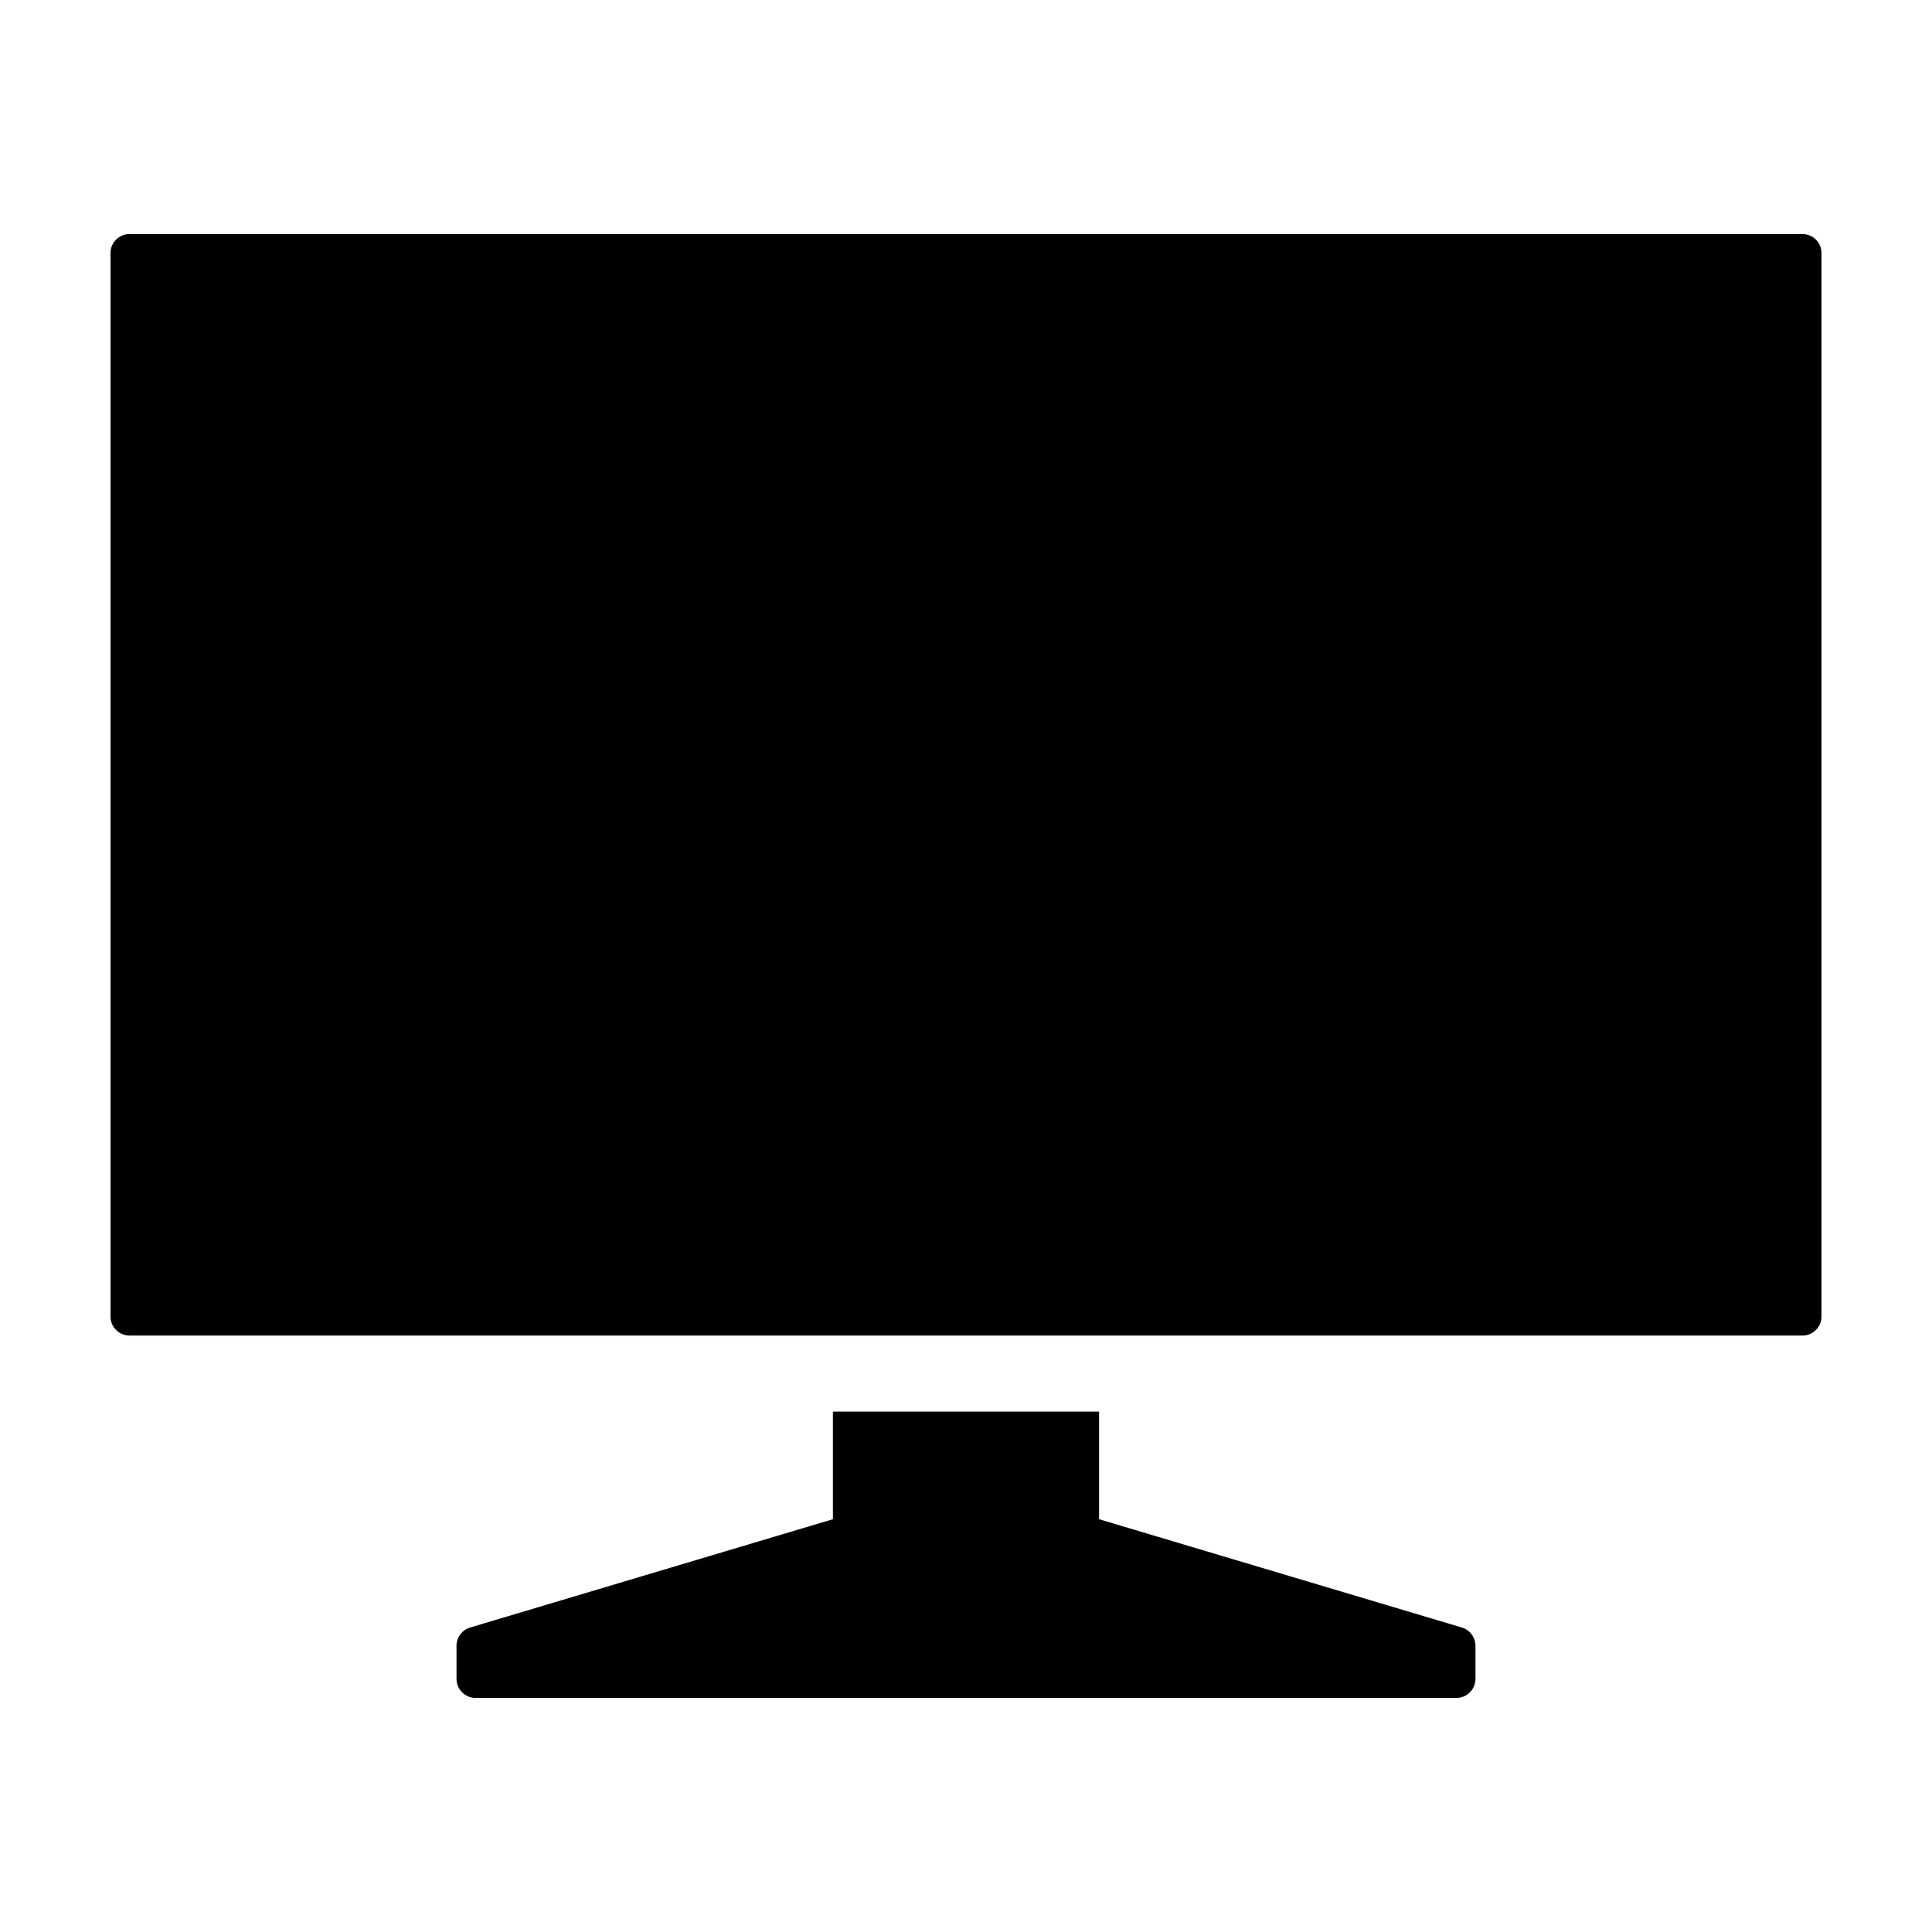
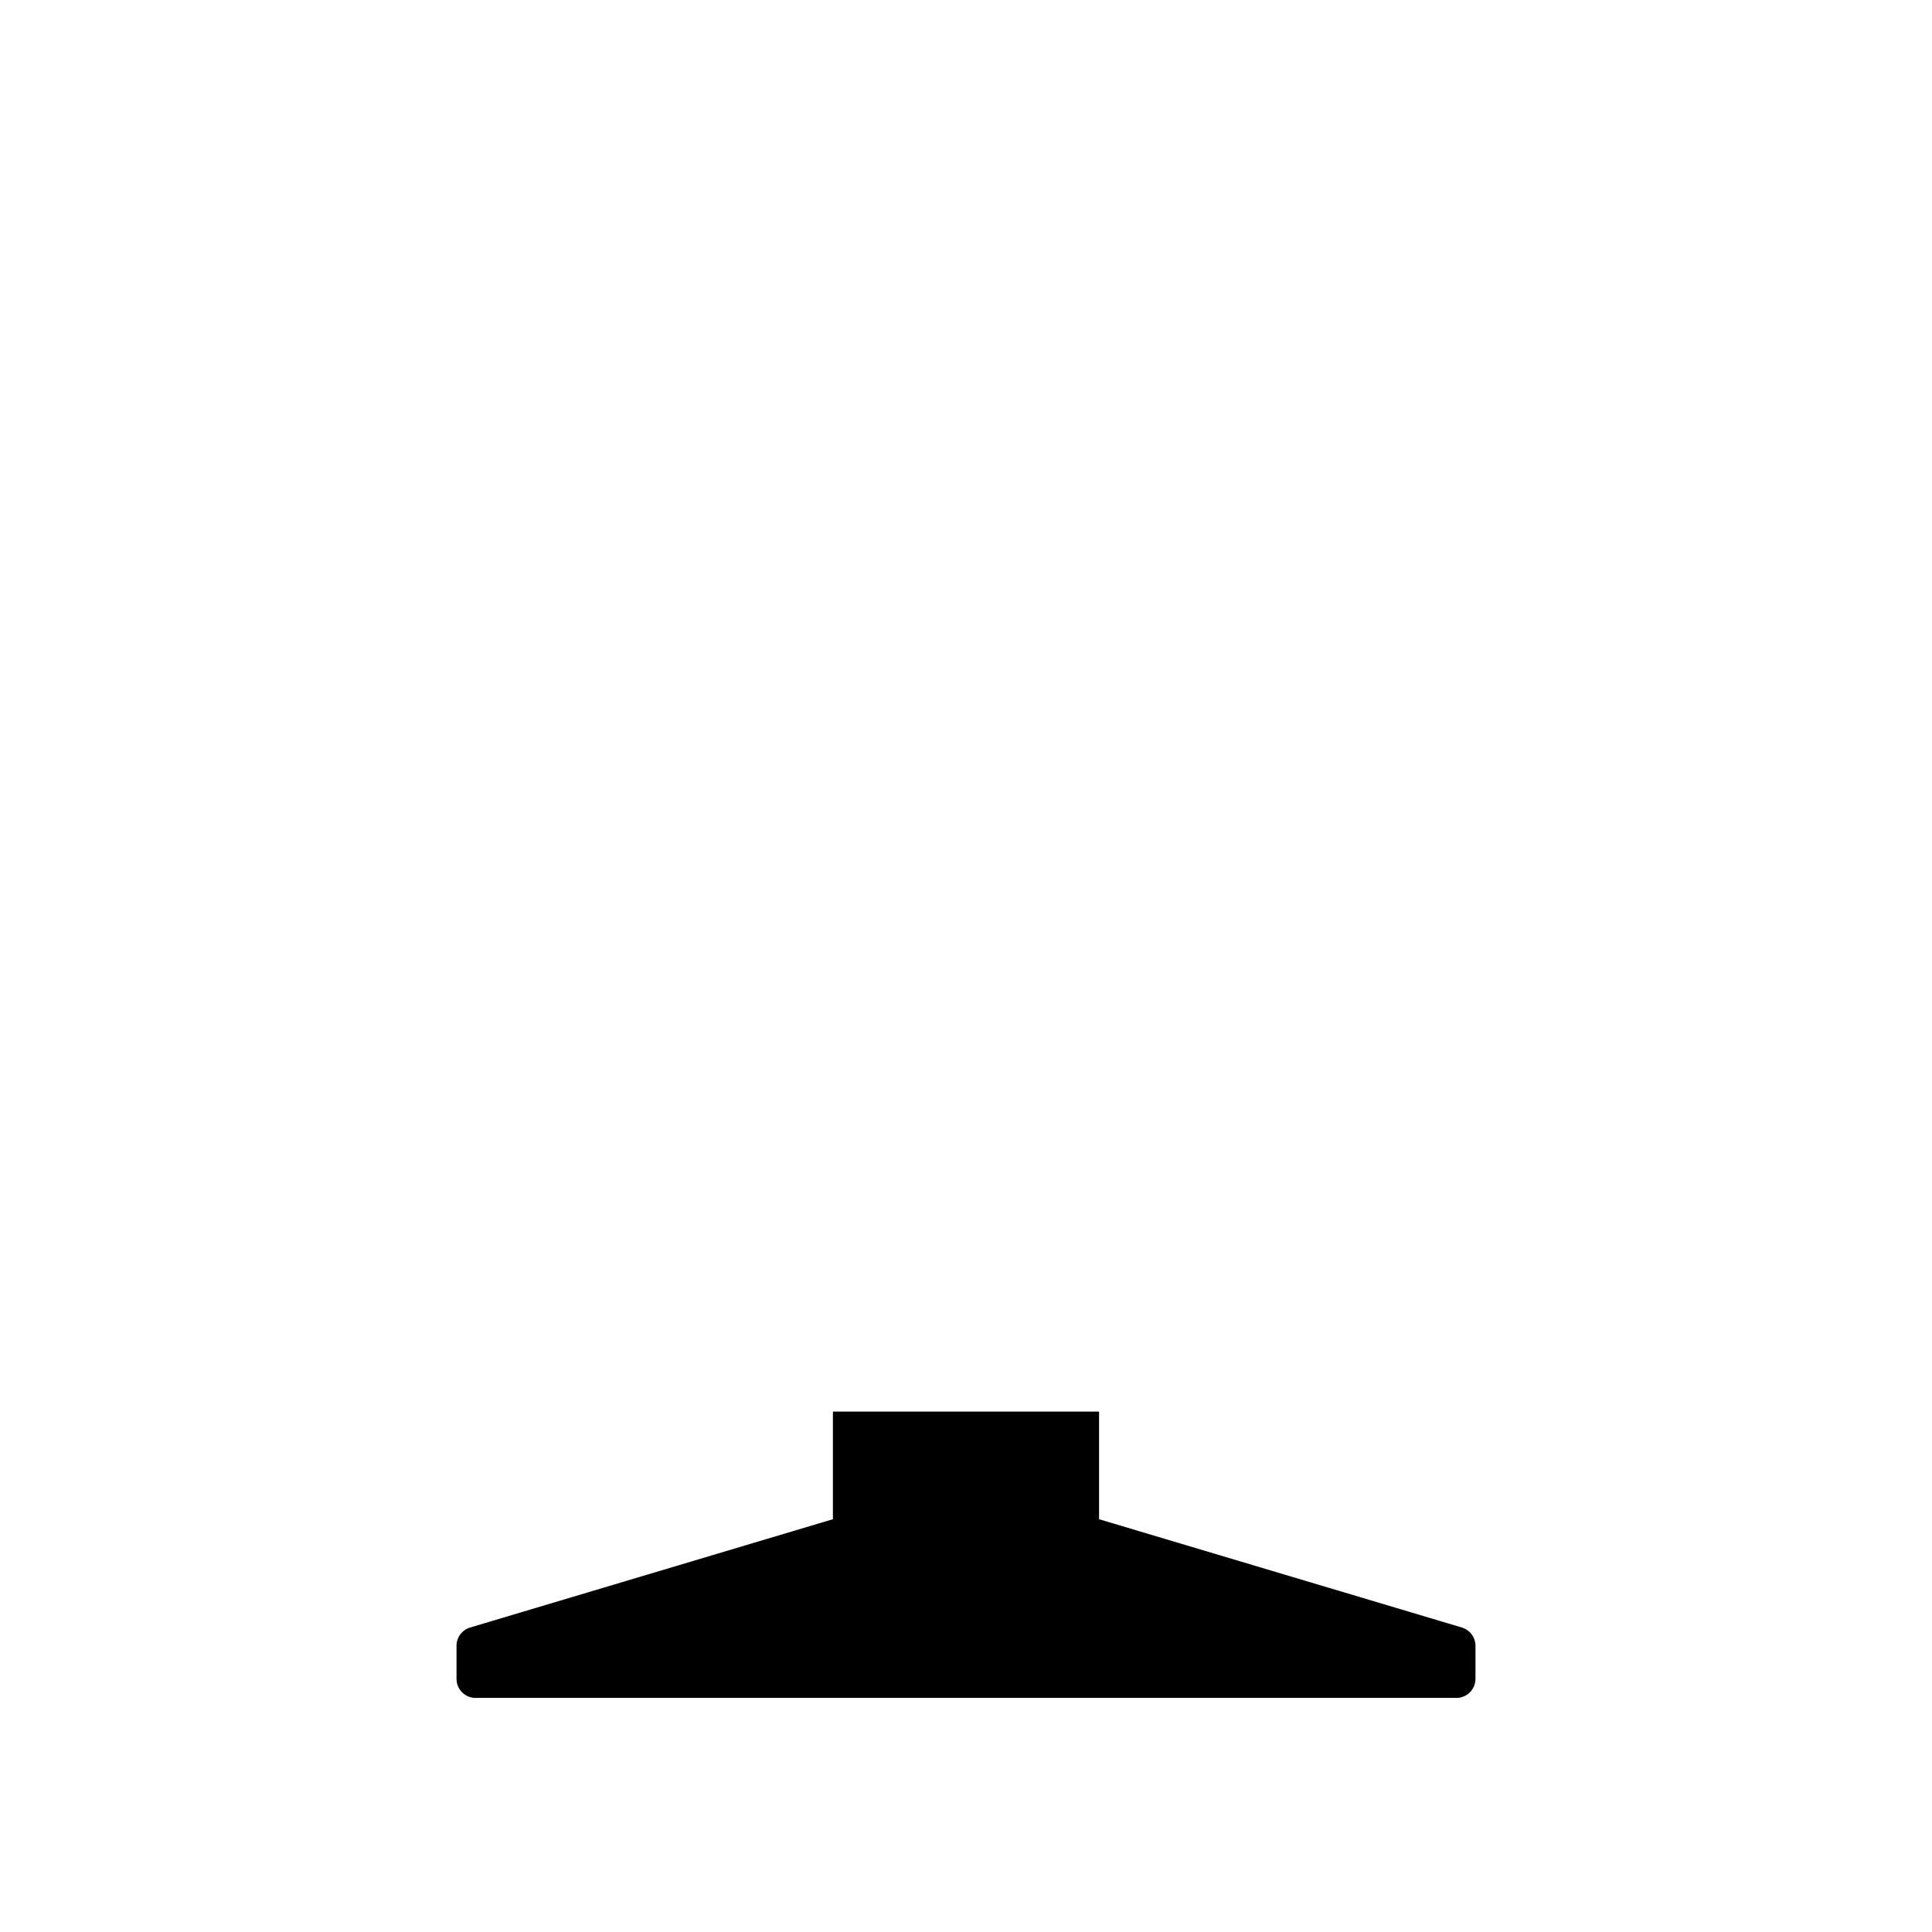
<svg xmlns="http://www.w3.org/2000/svg" fill="#000000" width="800px" height="800px" version="1.1" viewBox="144 144 512 512">
  <g>
-     <path d="m178.31 206.03h443.38c1.332 0 2.609 0.531 3.551 1.473 0.941 0.941 1.469 2.219 1.469 3.551v281.85c0 1.332-0.527 2.613-1.473 3.555-0.941 0.945-2.223 1.477-3.559 1.477h-443.36c-1.336 0-2.613-0.531-3.559-1.477-0.945-0.941-1.473-2.223-1.473-3.555v-281.85c0-2.773 2.25-5.023 5.023-5.023z" />
    <path d="m364.73 518.09v28.516l-96.141 28.703c-2.144 0.641-3.609 2.609-3.609 4.844v8.758c0 2.793 2.262 5.055 5.051 5.055h259.93c2.789 0 5.055-2.262 5.055-5.055v-8.758c0-2.234-1.469-4.203-3.609-4.844l-96.145-28.699v-28.52z" />
  </g>
</svg>